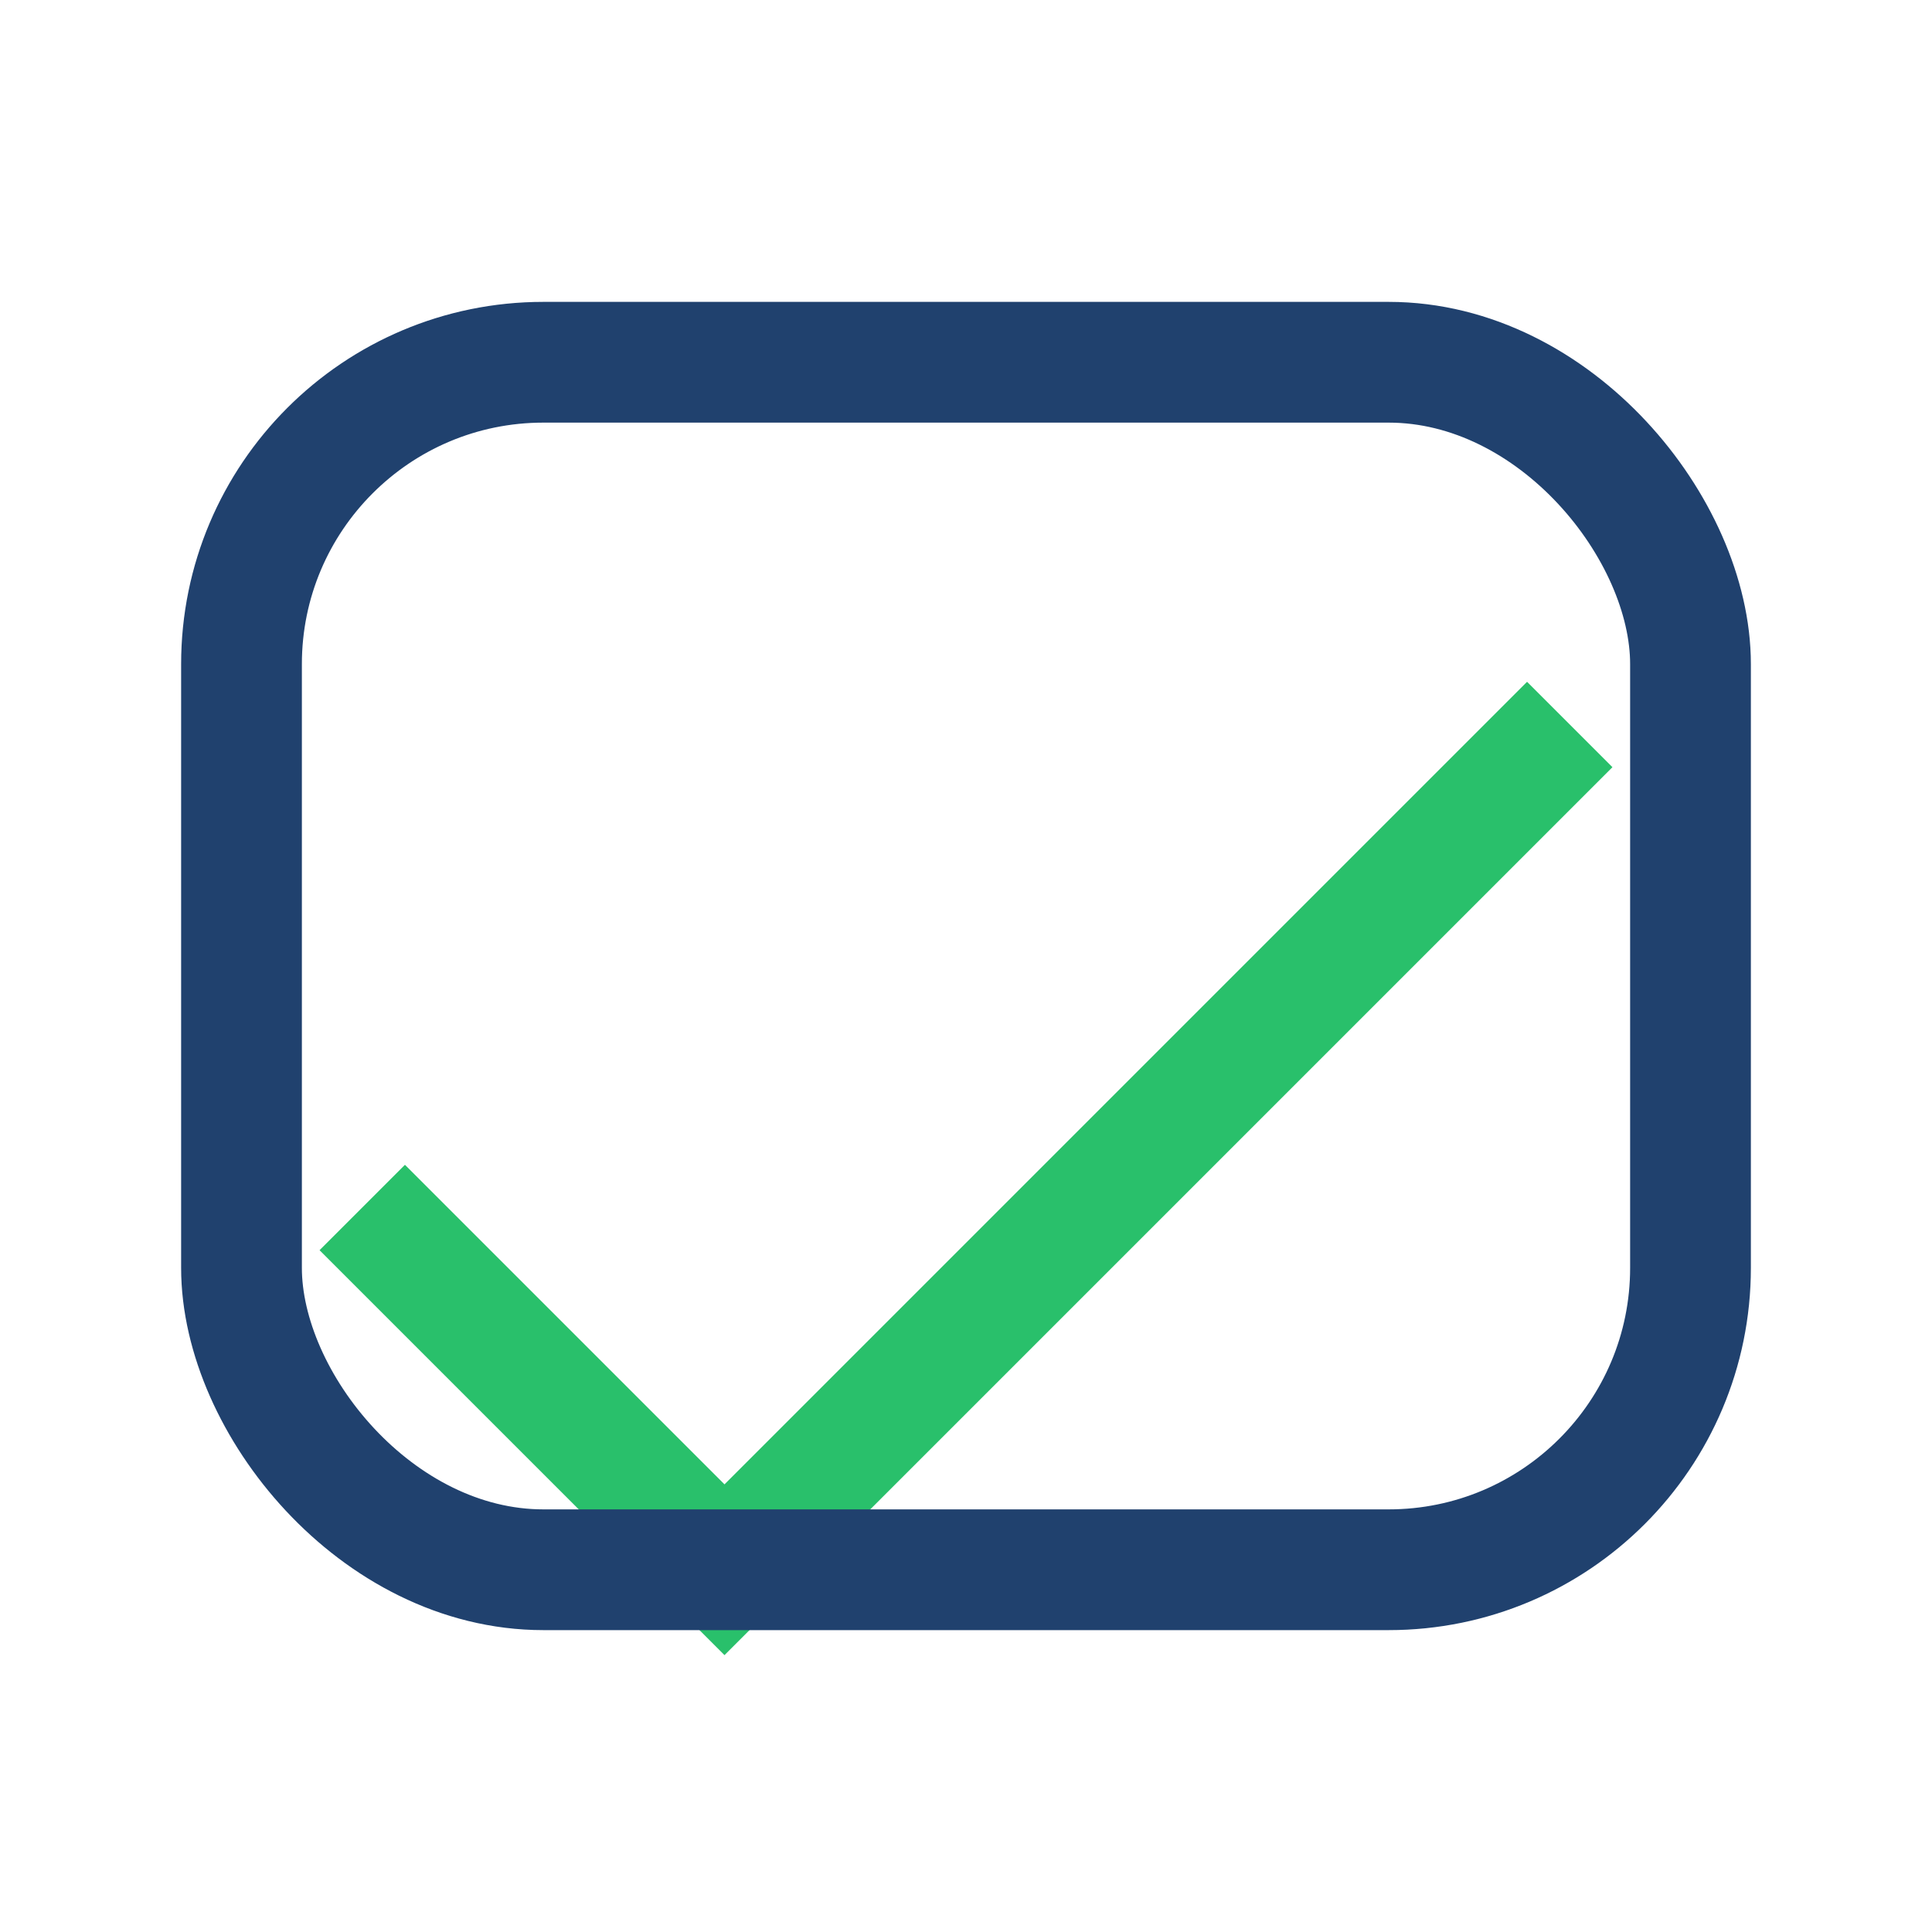
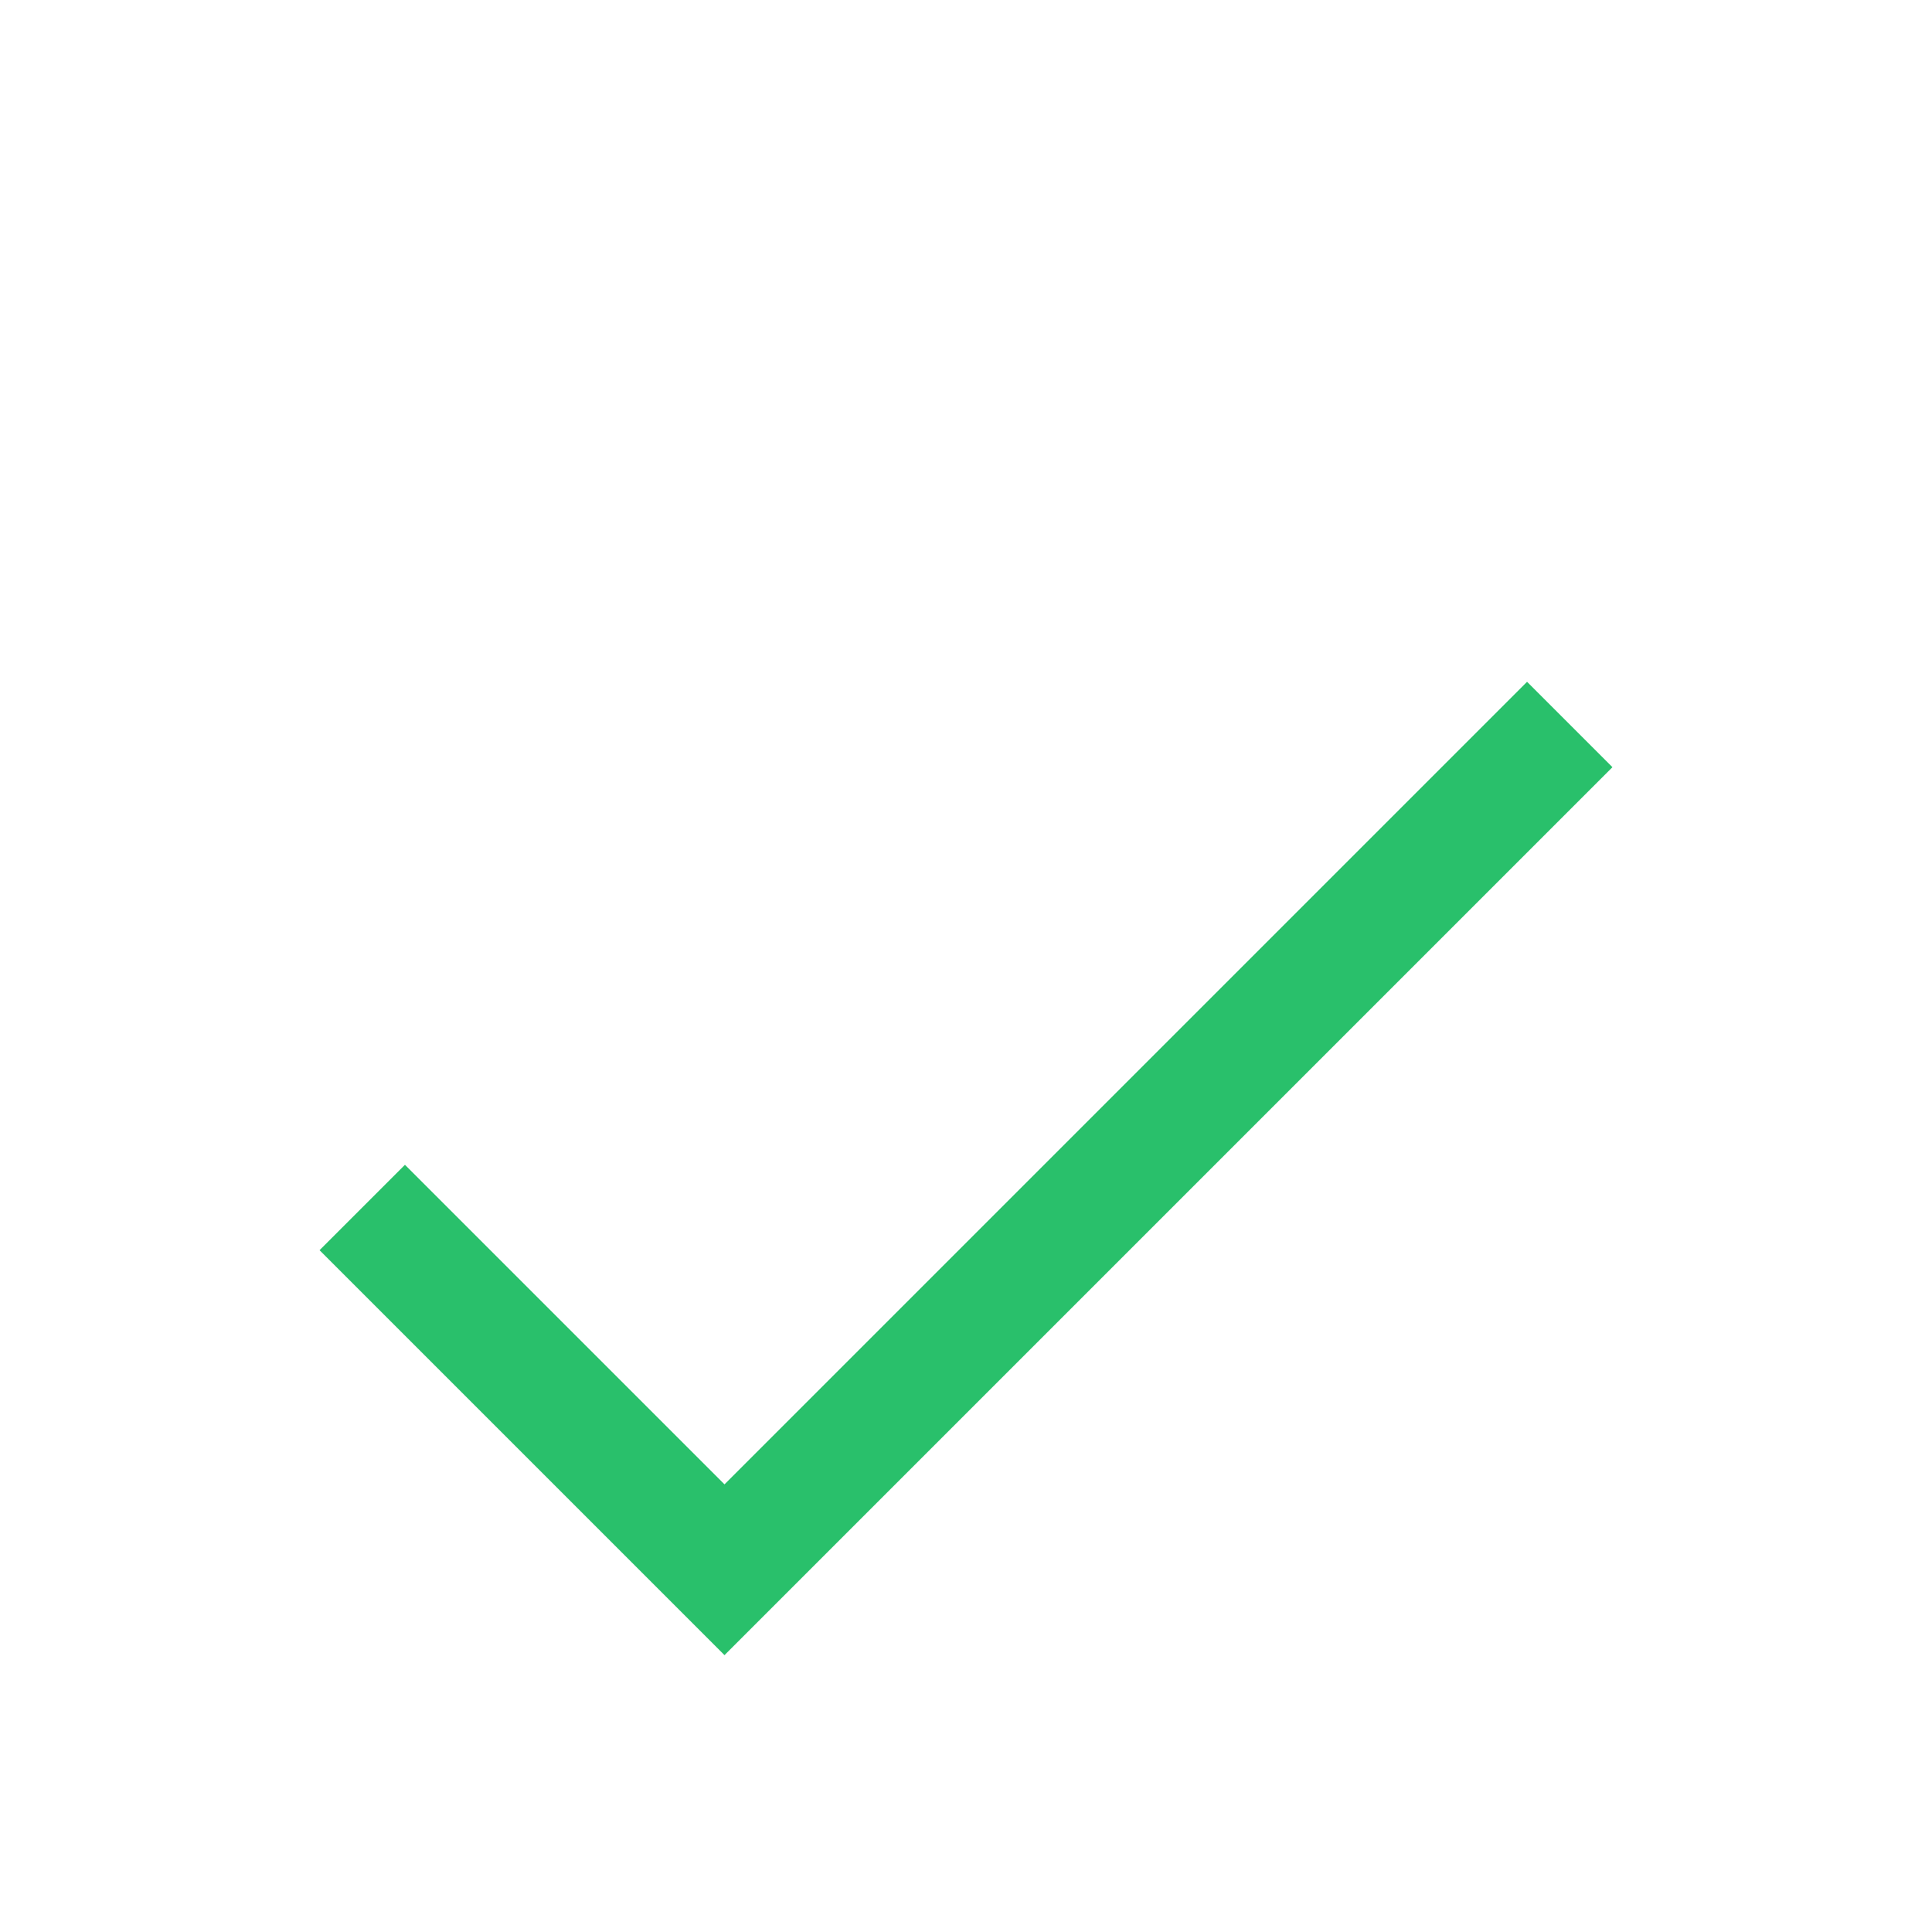
<svg xmlns="http://www.w3.org/2000/svg" width="32" height="32" viewBox="0 0 32 32">
  <path d="M6 20l6 6 14-14" stroke="#29C06B" stroke-width="2" fill="none" />
-   <rect x="4" y="6" width="24" height="20" rx="5" fill="none" stroke="#20416E" stroke-width="2" />
</svg>